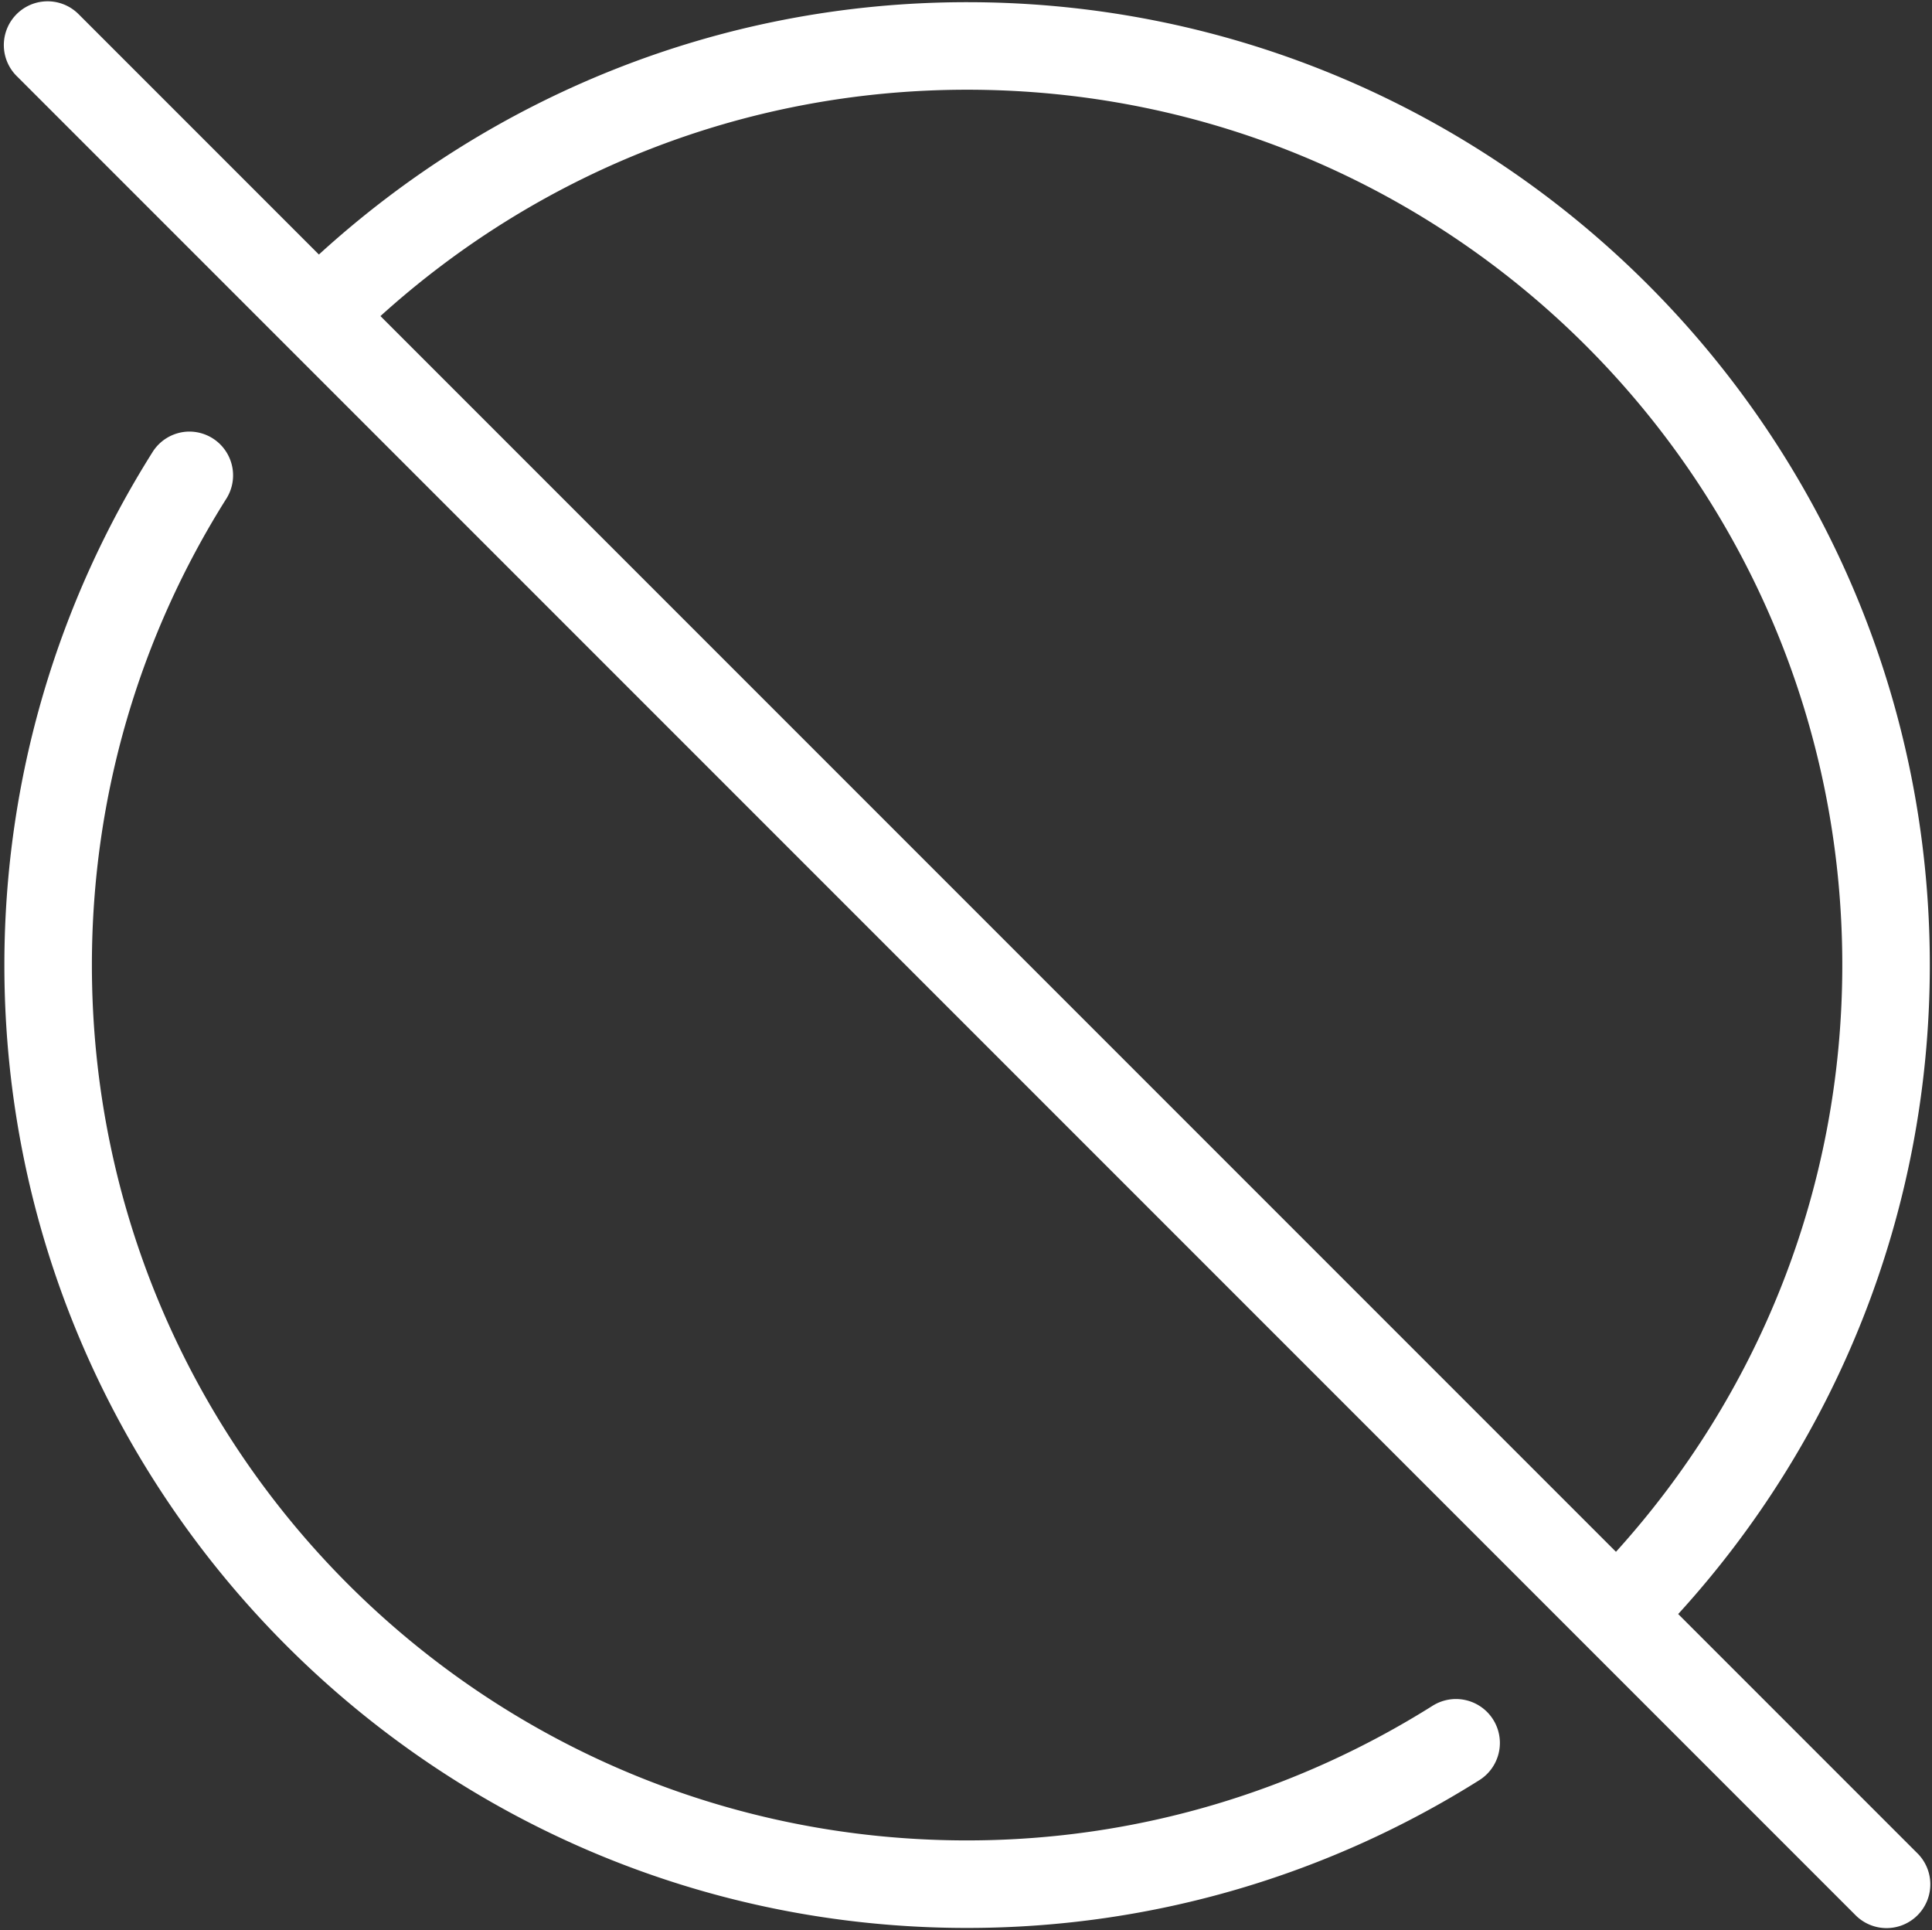
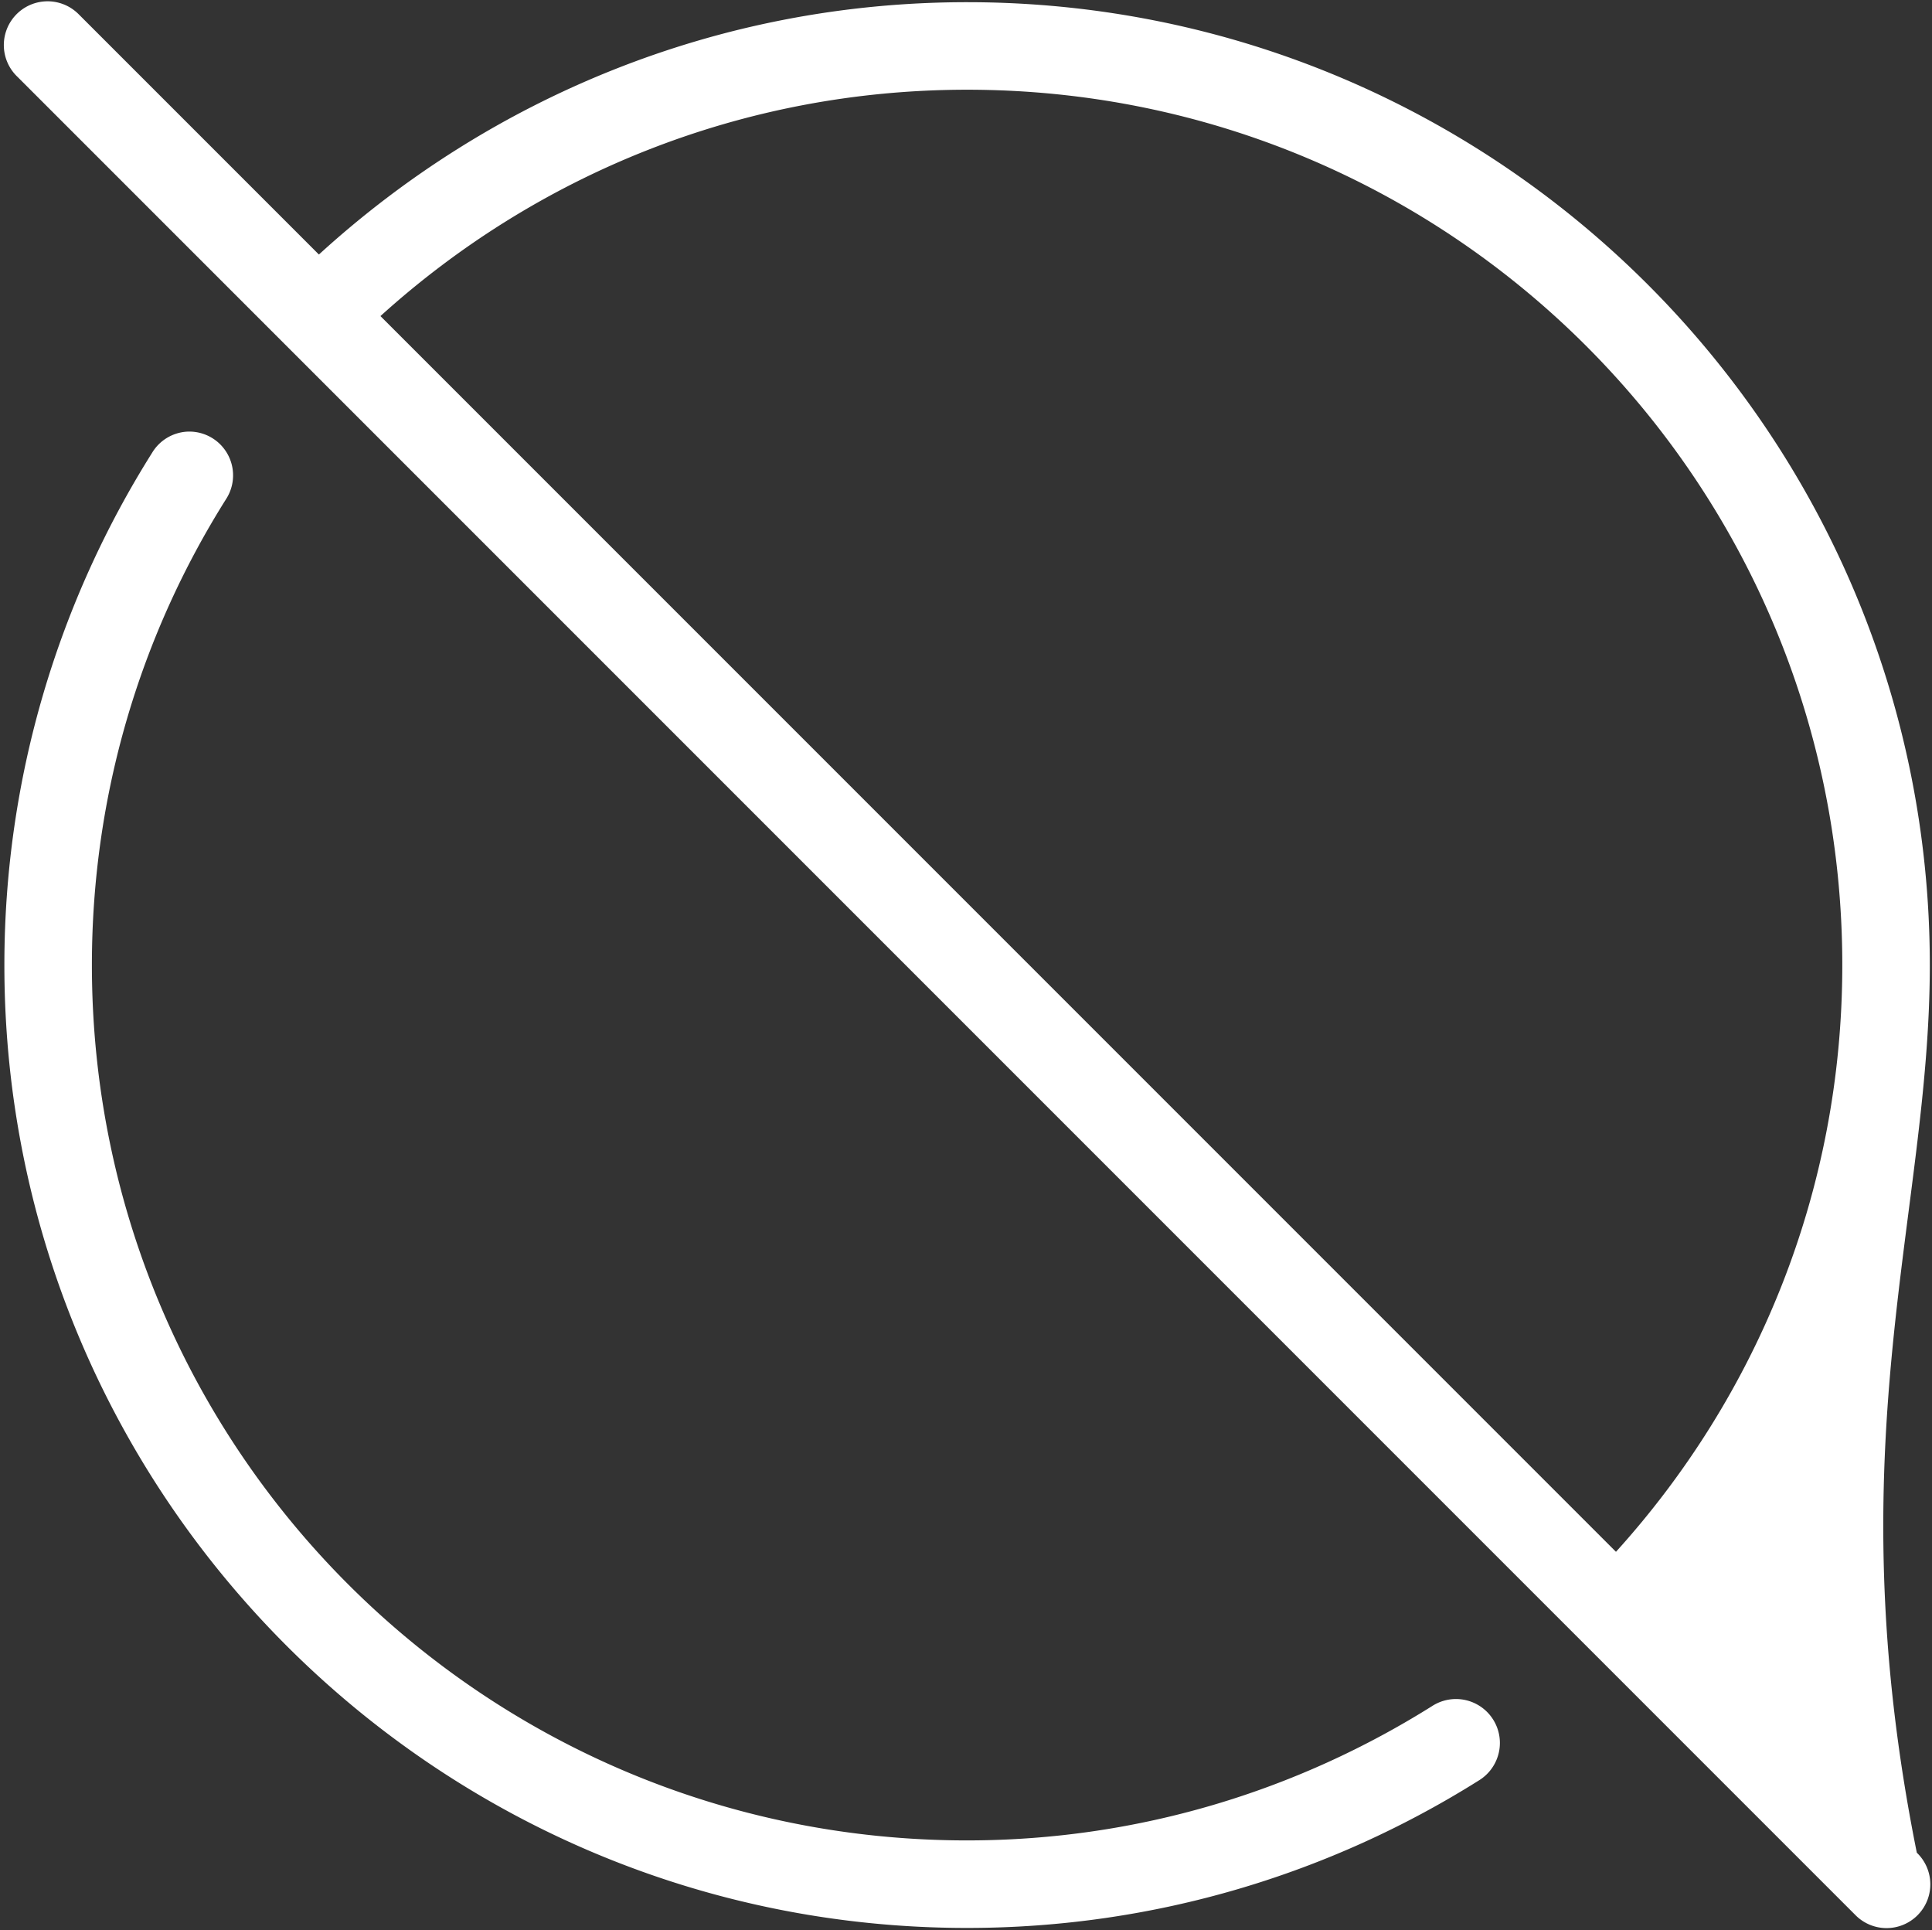
<svg xmlns="http://www.w3.org/2000/svg" fill="#ffffff" height="88.2" preserveAspectRatio="xMidYMid meet" version="1" viewBox="5.8 5.9 88.3 88.2" width="88.3" zoomAndPan="magnify">
  <rect x="5.8" y="5.9" width="88.3" height="88.2" fill="#333333" stroke="none" />
  <g id="change1_1">
-     <path color="#ffffff" d="M 7.781 5.969 A 2 2 0 0 0 6.594 9.406 L 90.594 93.406 A 2 2 0 1 0 93.406 90.562 L 82.5 79.656 C 89.64 71.834 94 61.414 94 50 C 94 25.723 74.277 6 50 6 C 38.584 6 28.193 10.392 20.375 17.531 L 9.406 6.562 A 2 2 0 0 0 7.781 5.969 z M 50 10 C 72.115 10 90 27.885 90 50 C 90 60.338 86.081 69.716 79.656 76.812 L 23.188 20.344 C 30.283 13.922 39.67 10 50 10 z M 14.344 25.625 A 2 2 0 0 0 12.75 26.594 C 8.486 33.371 6 41.407 6 50 C 6 74.277 25.723 94 50 94 C 58.592 94 66.63 91.513 73.406 87.25 A 2.007 2.007 0 1 0 71.281 83.844 C 65.119 87.72 57.822 90 50 90 C 27.885 90 10 72.115 10 50 C 10 42.176 12.247 34.882 16.125 28.719 A 2 2 0 0 0 14.344 25.625 z" font-family="Sans" font-weight="400" overflow="visible" style="text-indent:0;text-align:start;line-height:normal;text-transform:none;block-progression:tb;marker:none;-inkscape-font-specification:Sans" />
+     <path color="#ffffff" d="M 7.781 5.969 A 2 2 0 0 0 6.594 9.406 L 90.594 93.406 A 2 2 0 1 0 93.406 90.562 C 89.64 71.834 94 61.414 94 50 C 94 25.723 74.277 6 50 6 C 38.584 6 28.193 10.392 20.375 17.531 L 9.406 6.562 A 2 2 0 0 0 7.781 5.969 z M 50 10 C 72.115 10 90 27.885 90 50 C 90 60.338 86.081 69.716 79.656 76.812 L 23.188 20.344 C 30.283 13.922 39.67 10 50 10 z M 14.344 25.625 A 2 2 0 0 0 12.75 26.594 C 8.486 33.371 6 41.407 6 50 C 6 74.277 25.723 94 50 94 C 58.592 94 66.63 91.513 73.406 87.25 A 2.007 2.007 0 1 0 71.281 83.844 C 65.119 87.72 57.822 90 50 90 C 27.885 90 10 72.115 10 50 C 10 42.176 12.247 34.882 16.125 28.719 A 2 2 0 0 0 14.344 25.625 z" font-family="Sans" font-weight="400" overflow="visible" style="text-indent:0;text-align:start;line-height:normal;text-transform:none;block-progression:tb;marker:none;-inkscape-font-specification:Sans" />
  </g>
</svg>